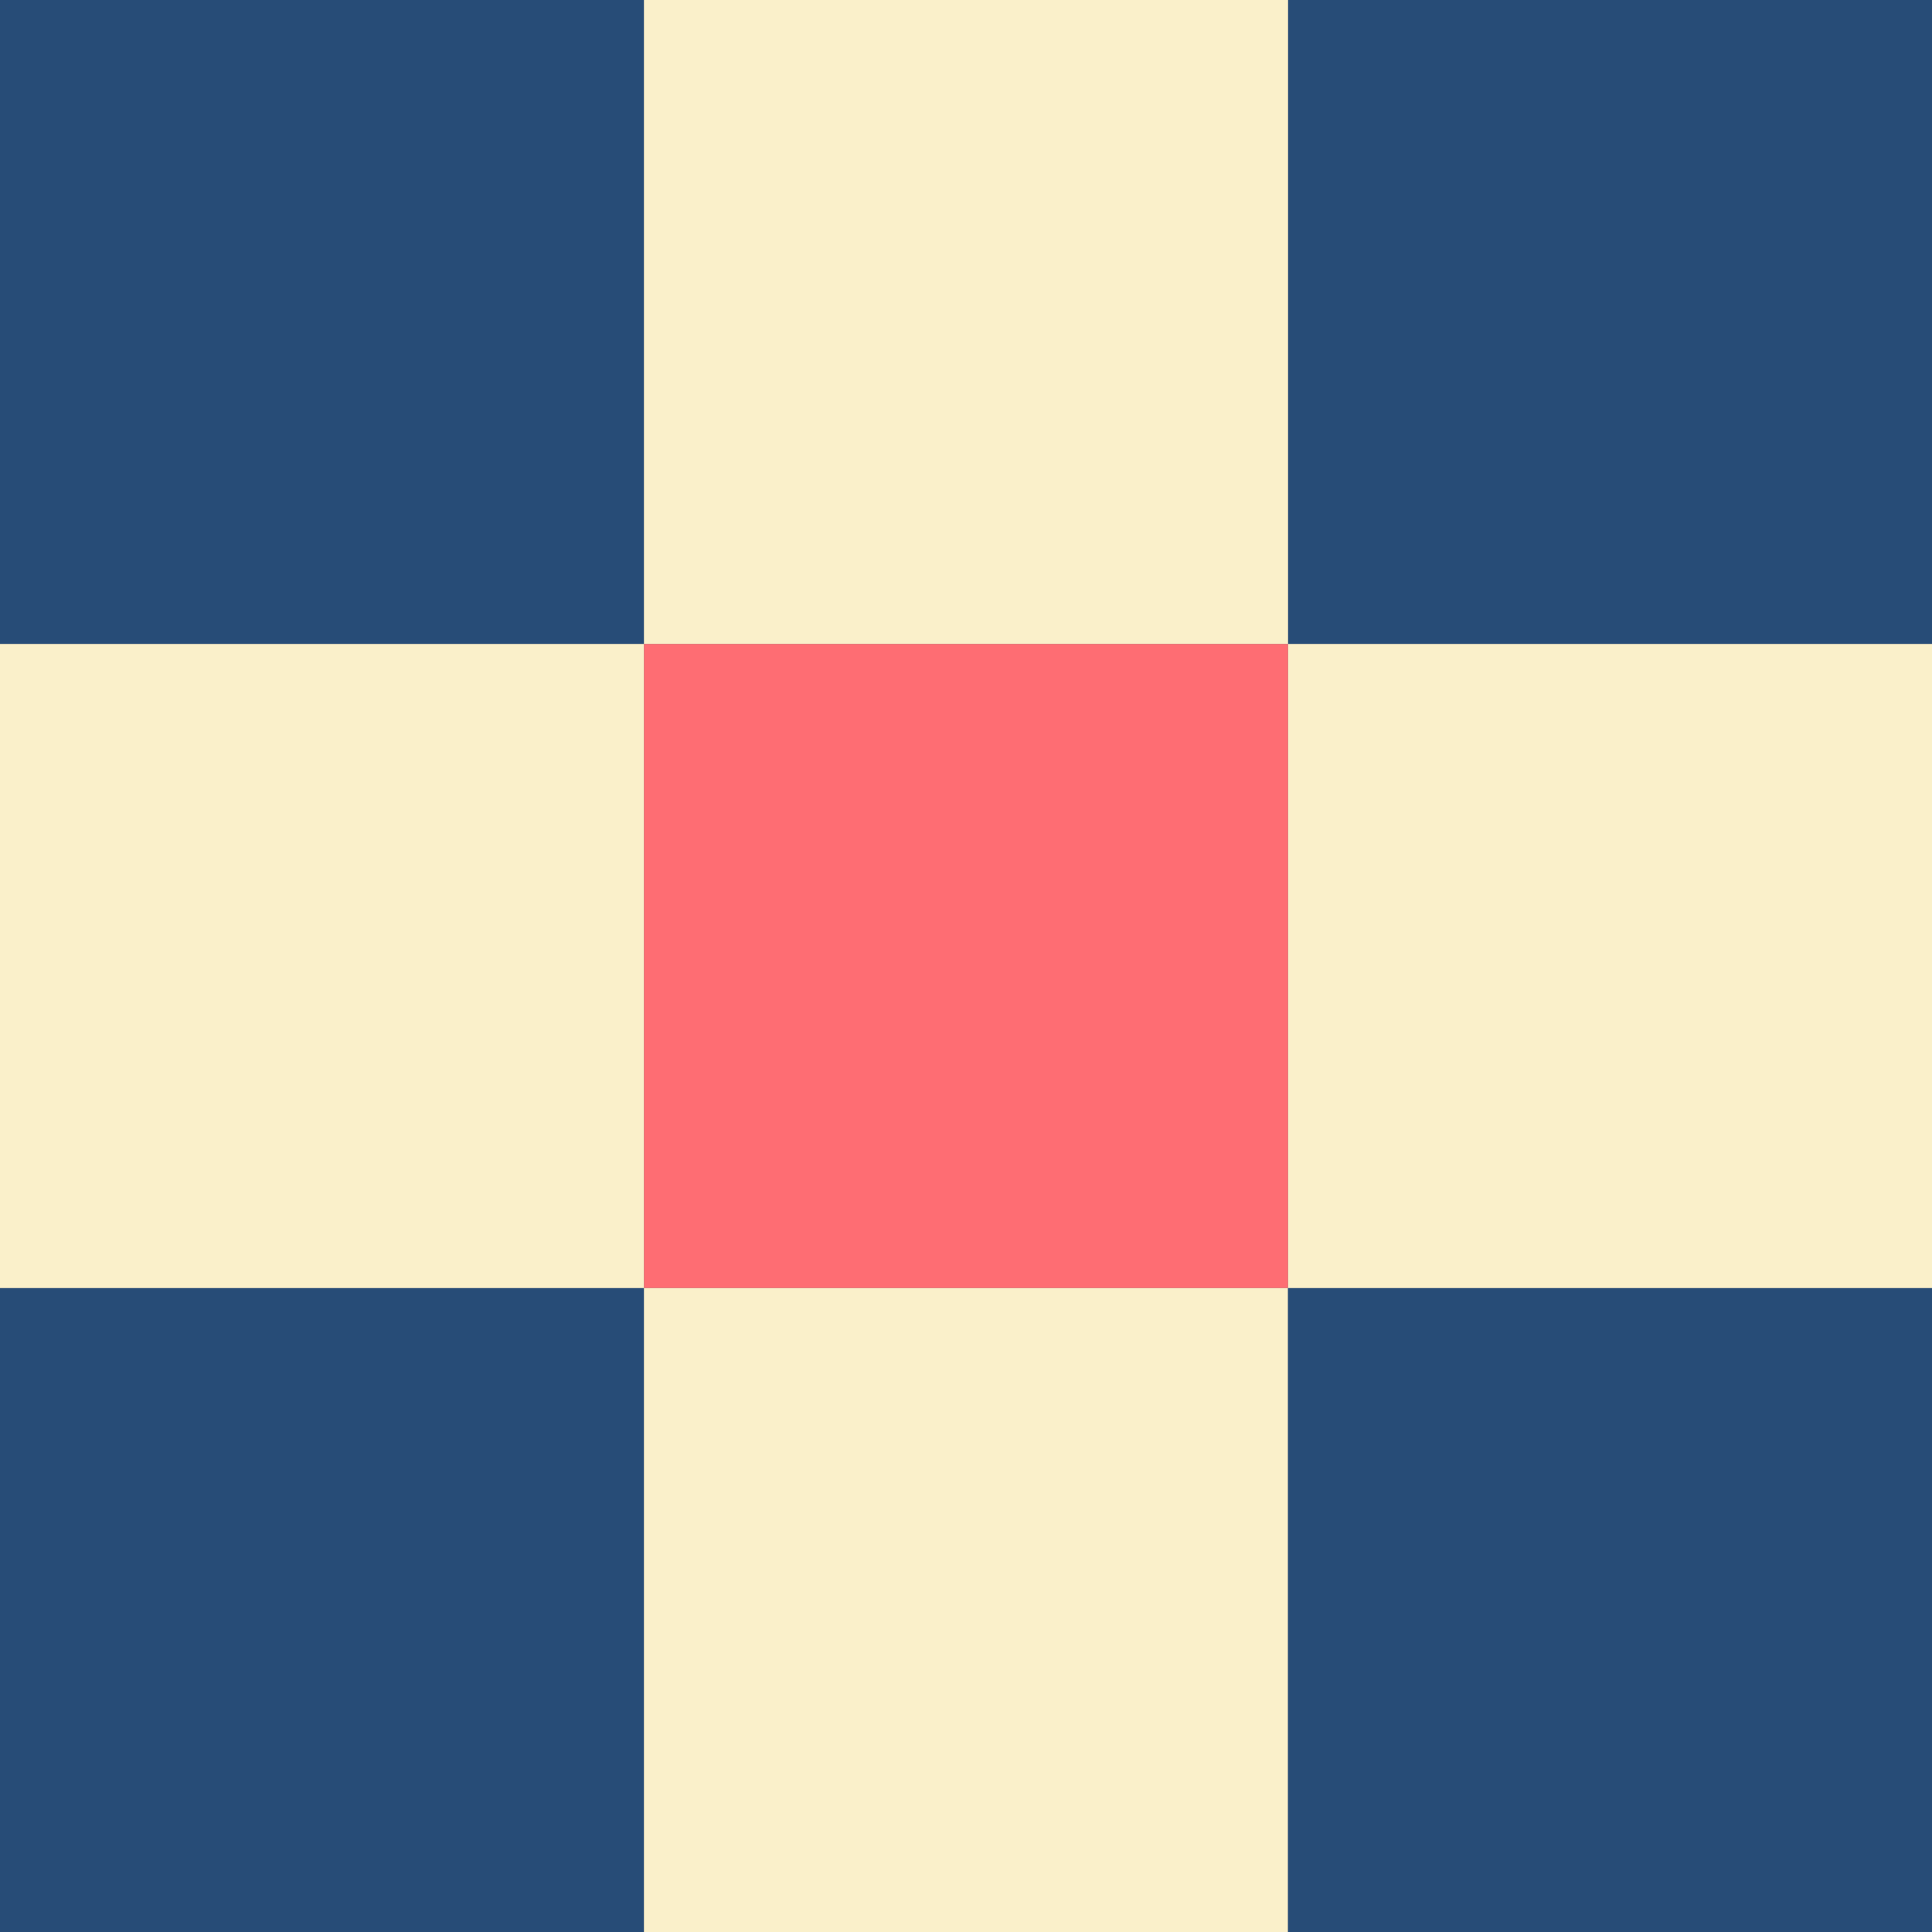
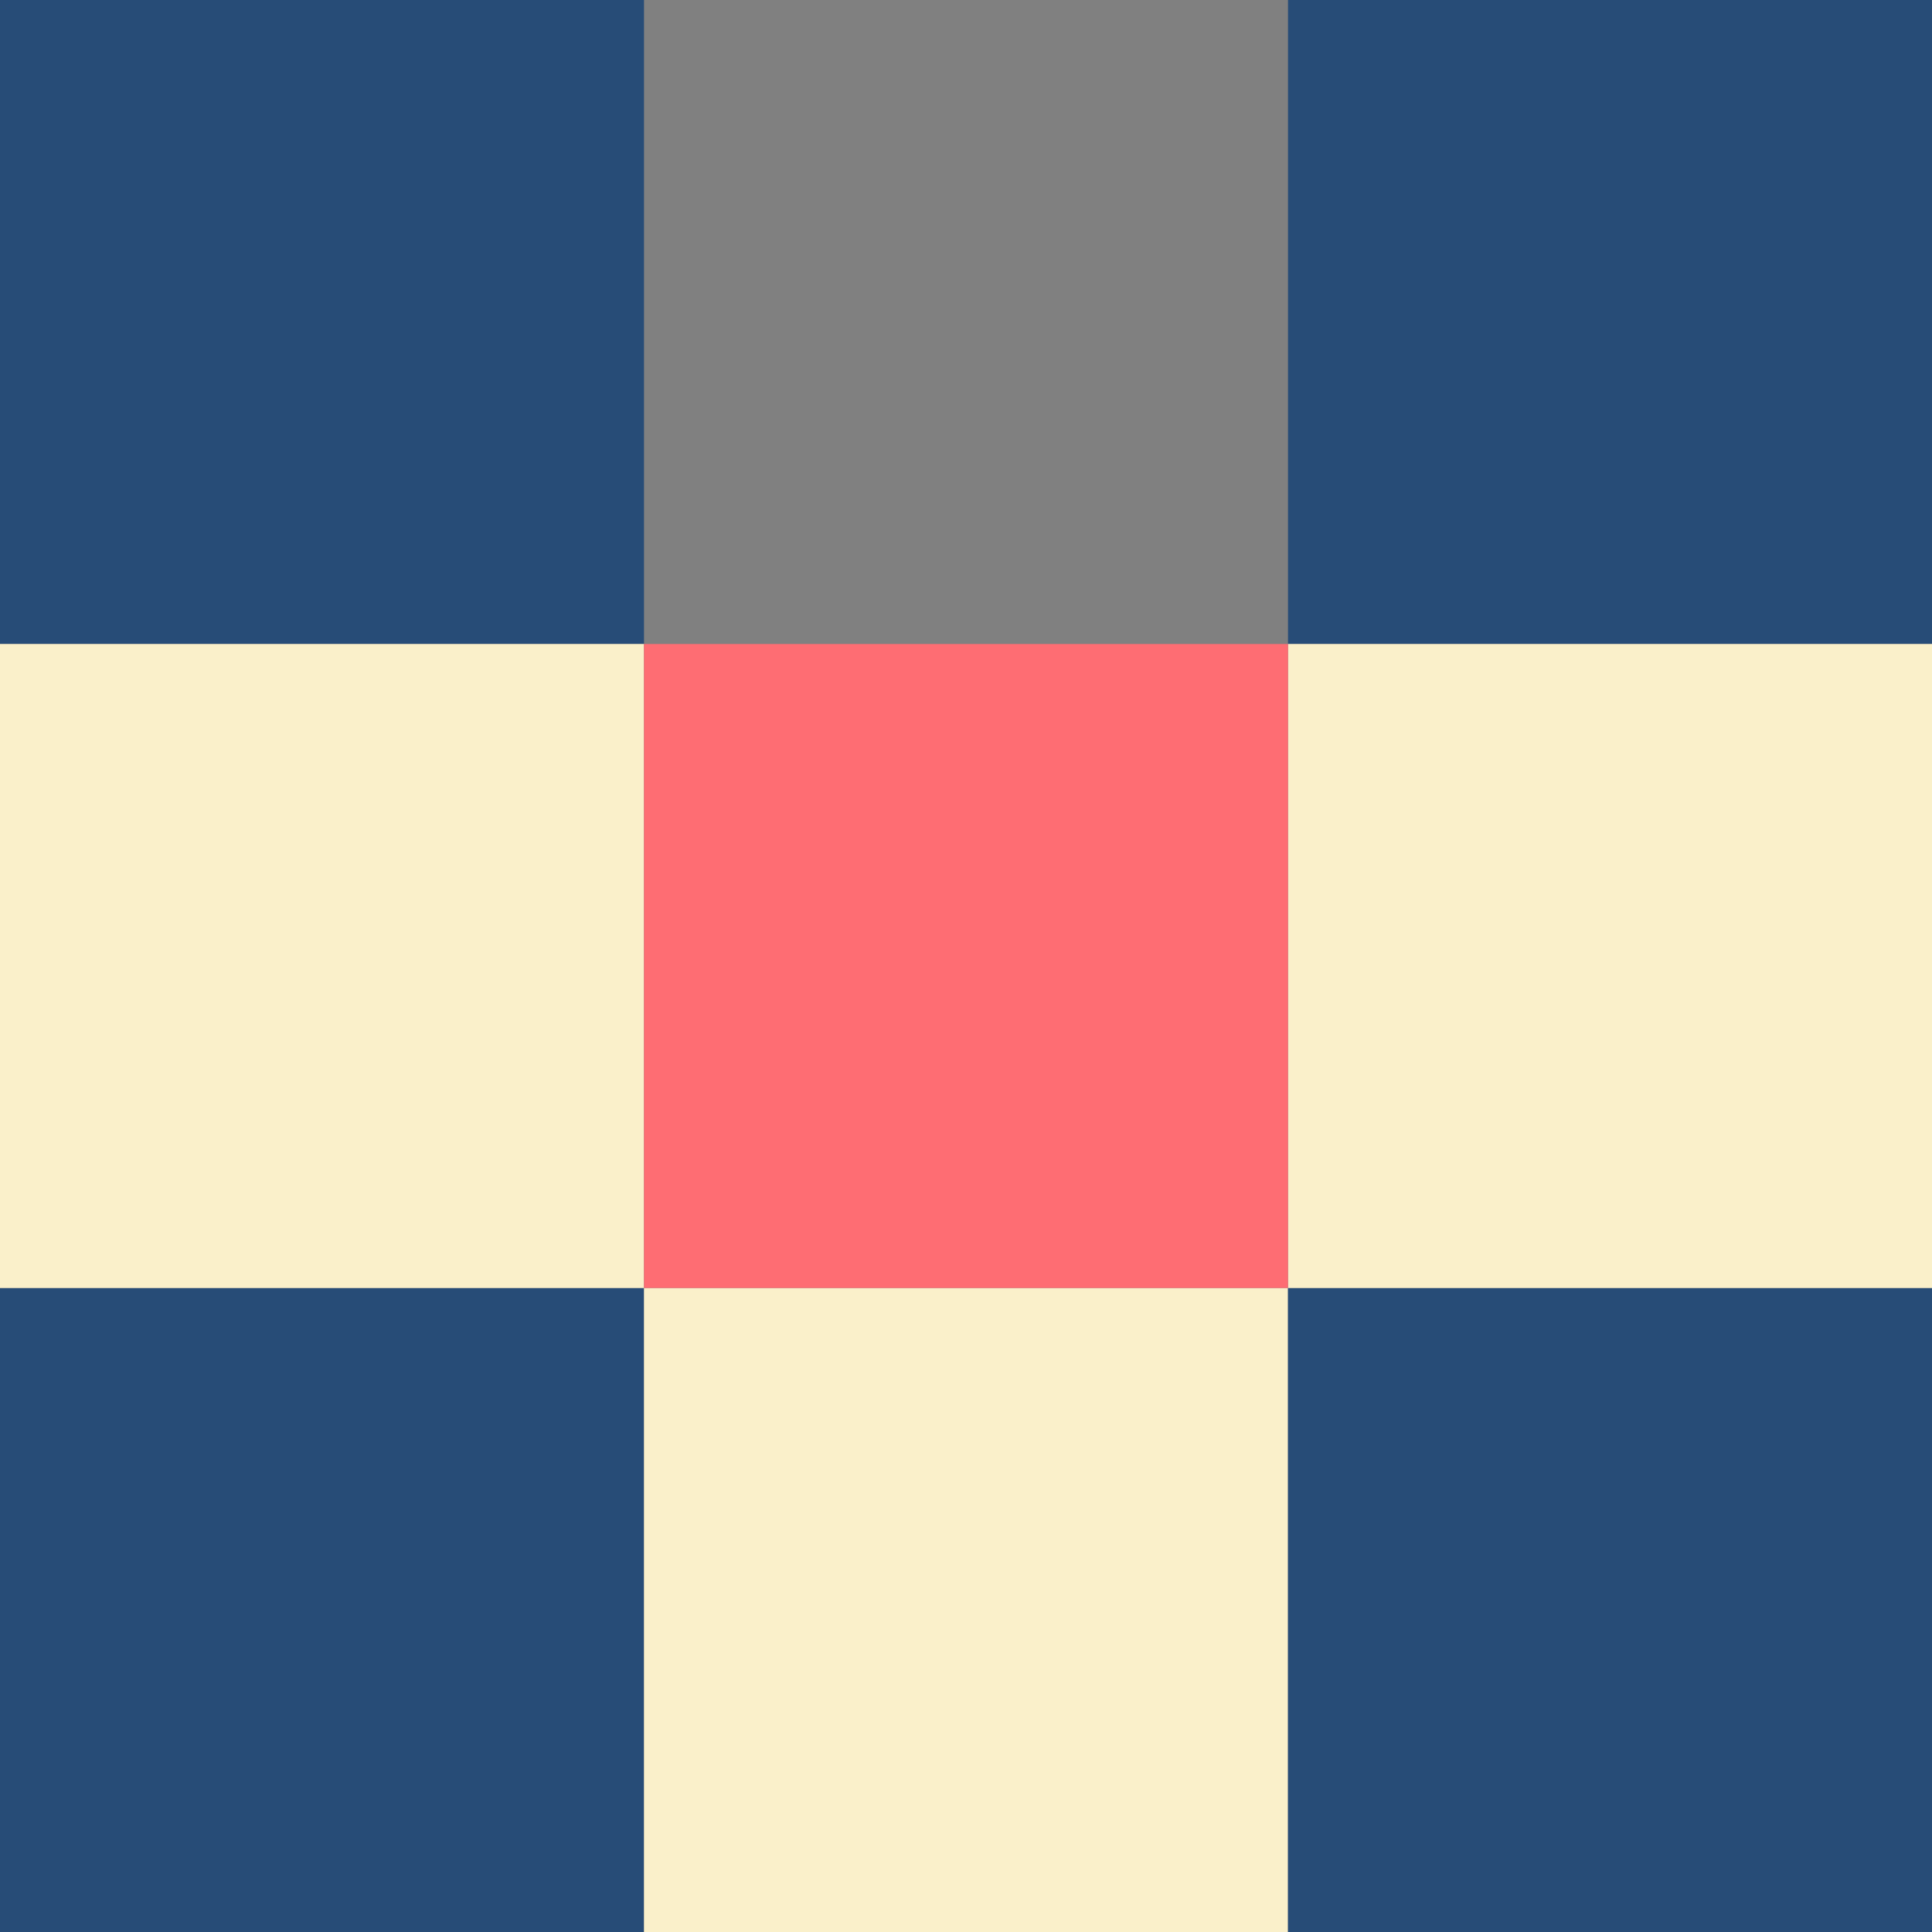
<svg xmlns="http://www.w3.org/2000/svg" width="2343" height="2343" viewBox="0 0 2343 2343" fill="none">
  <rect x="0" y="0" width="2343" height="2343" fill="#808080" stroke="none" />
  <rect x="1562" width="781" height="781" fill="#274C77" />
  <rect width="781" height="781" fill="#274C77" />
  <rect y="1562" width="781" height="781" fill="#274C77" />
  <rect x="781" y="1562" width="781" height="781" fill="#FAF0CA" />
  <rect x="1562" y="1562" width="781" height="781" fill="#274C77" />
  <rect x="1562" y="781" width="781" height="781" fill="#FAF0CA" />
-   <rect x="781" width="781" height="781" fill="#FAF0CA" />
  <rect y="781" width="781" height="781" fill="#FAF0CA" />
  <rect x="781" y="781" width="781" height="781" fill="#FE6D73" />
</svg>